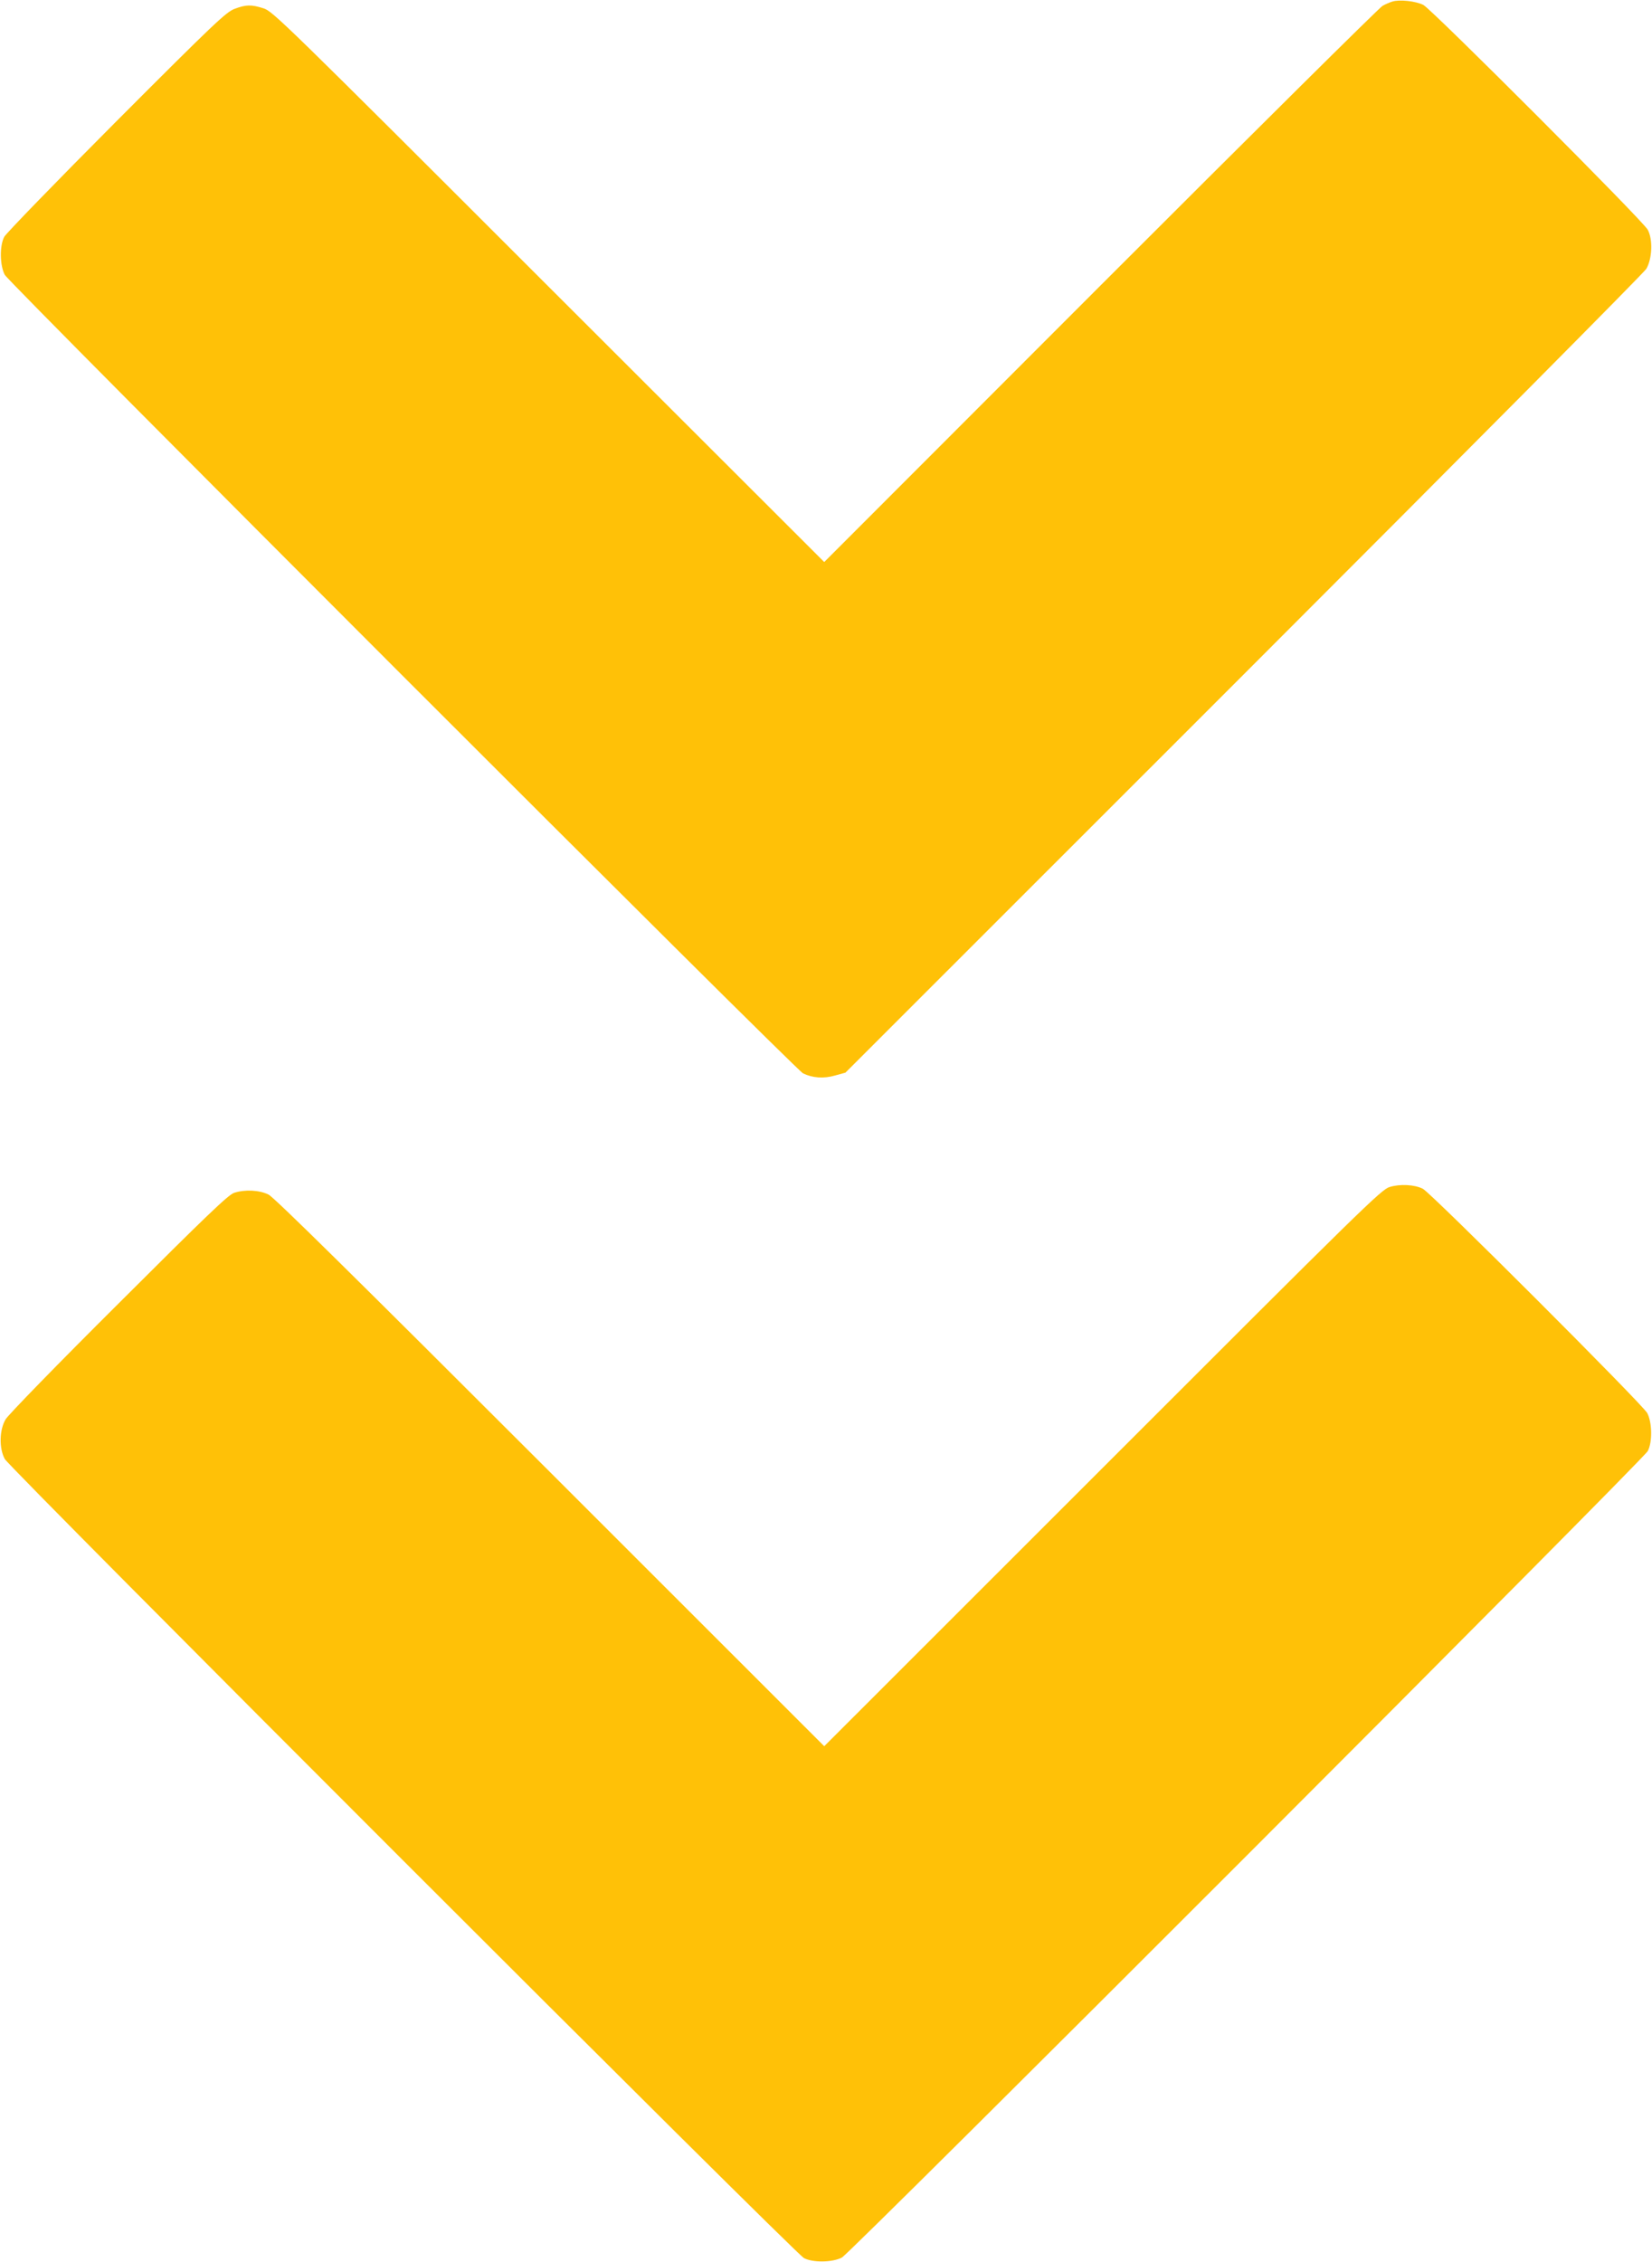
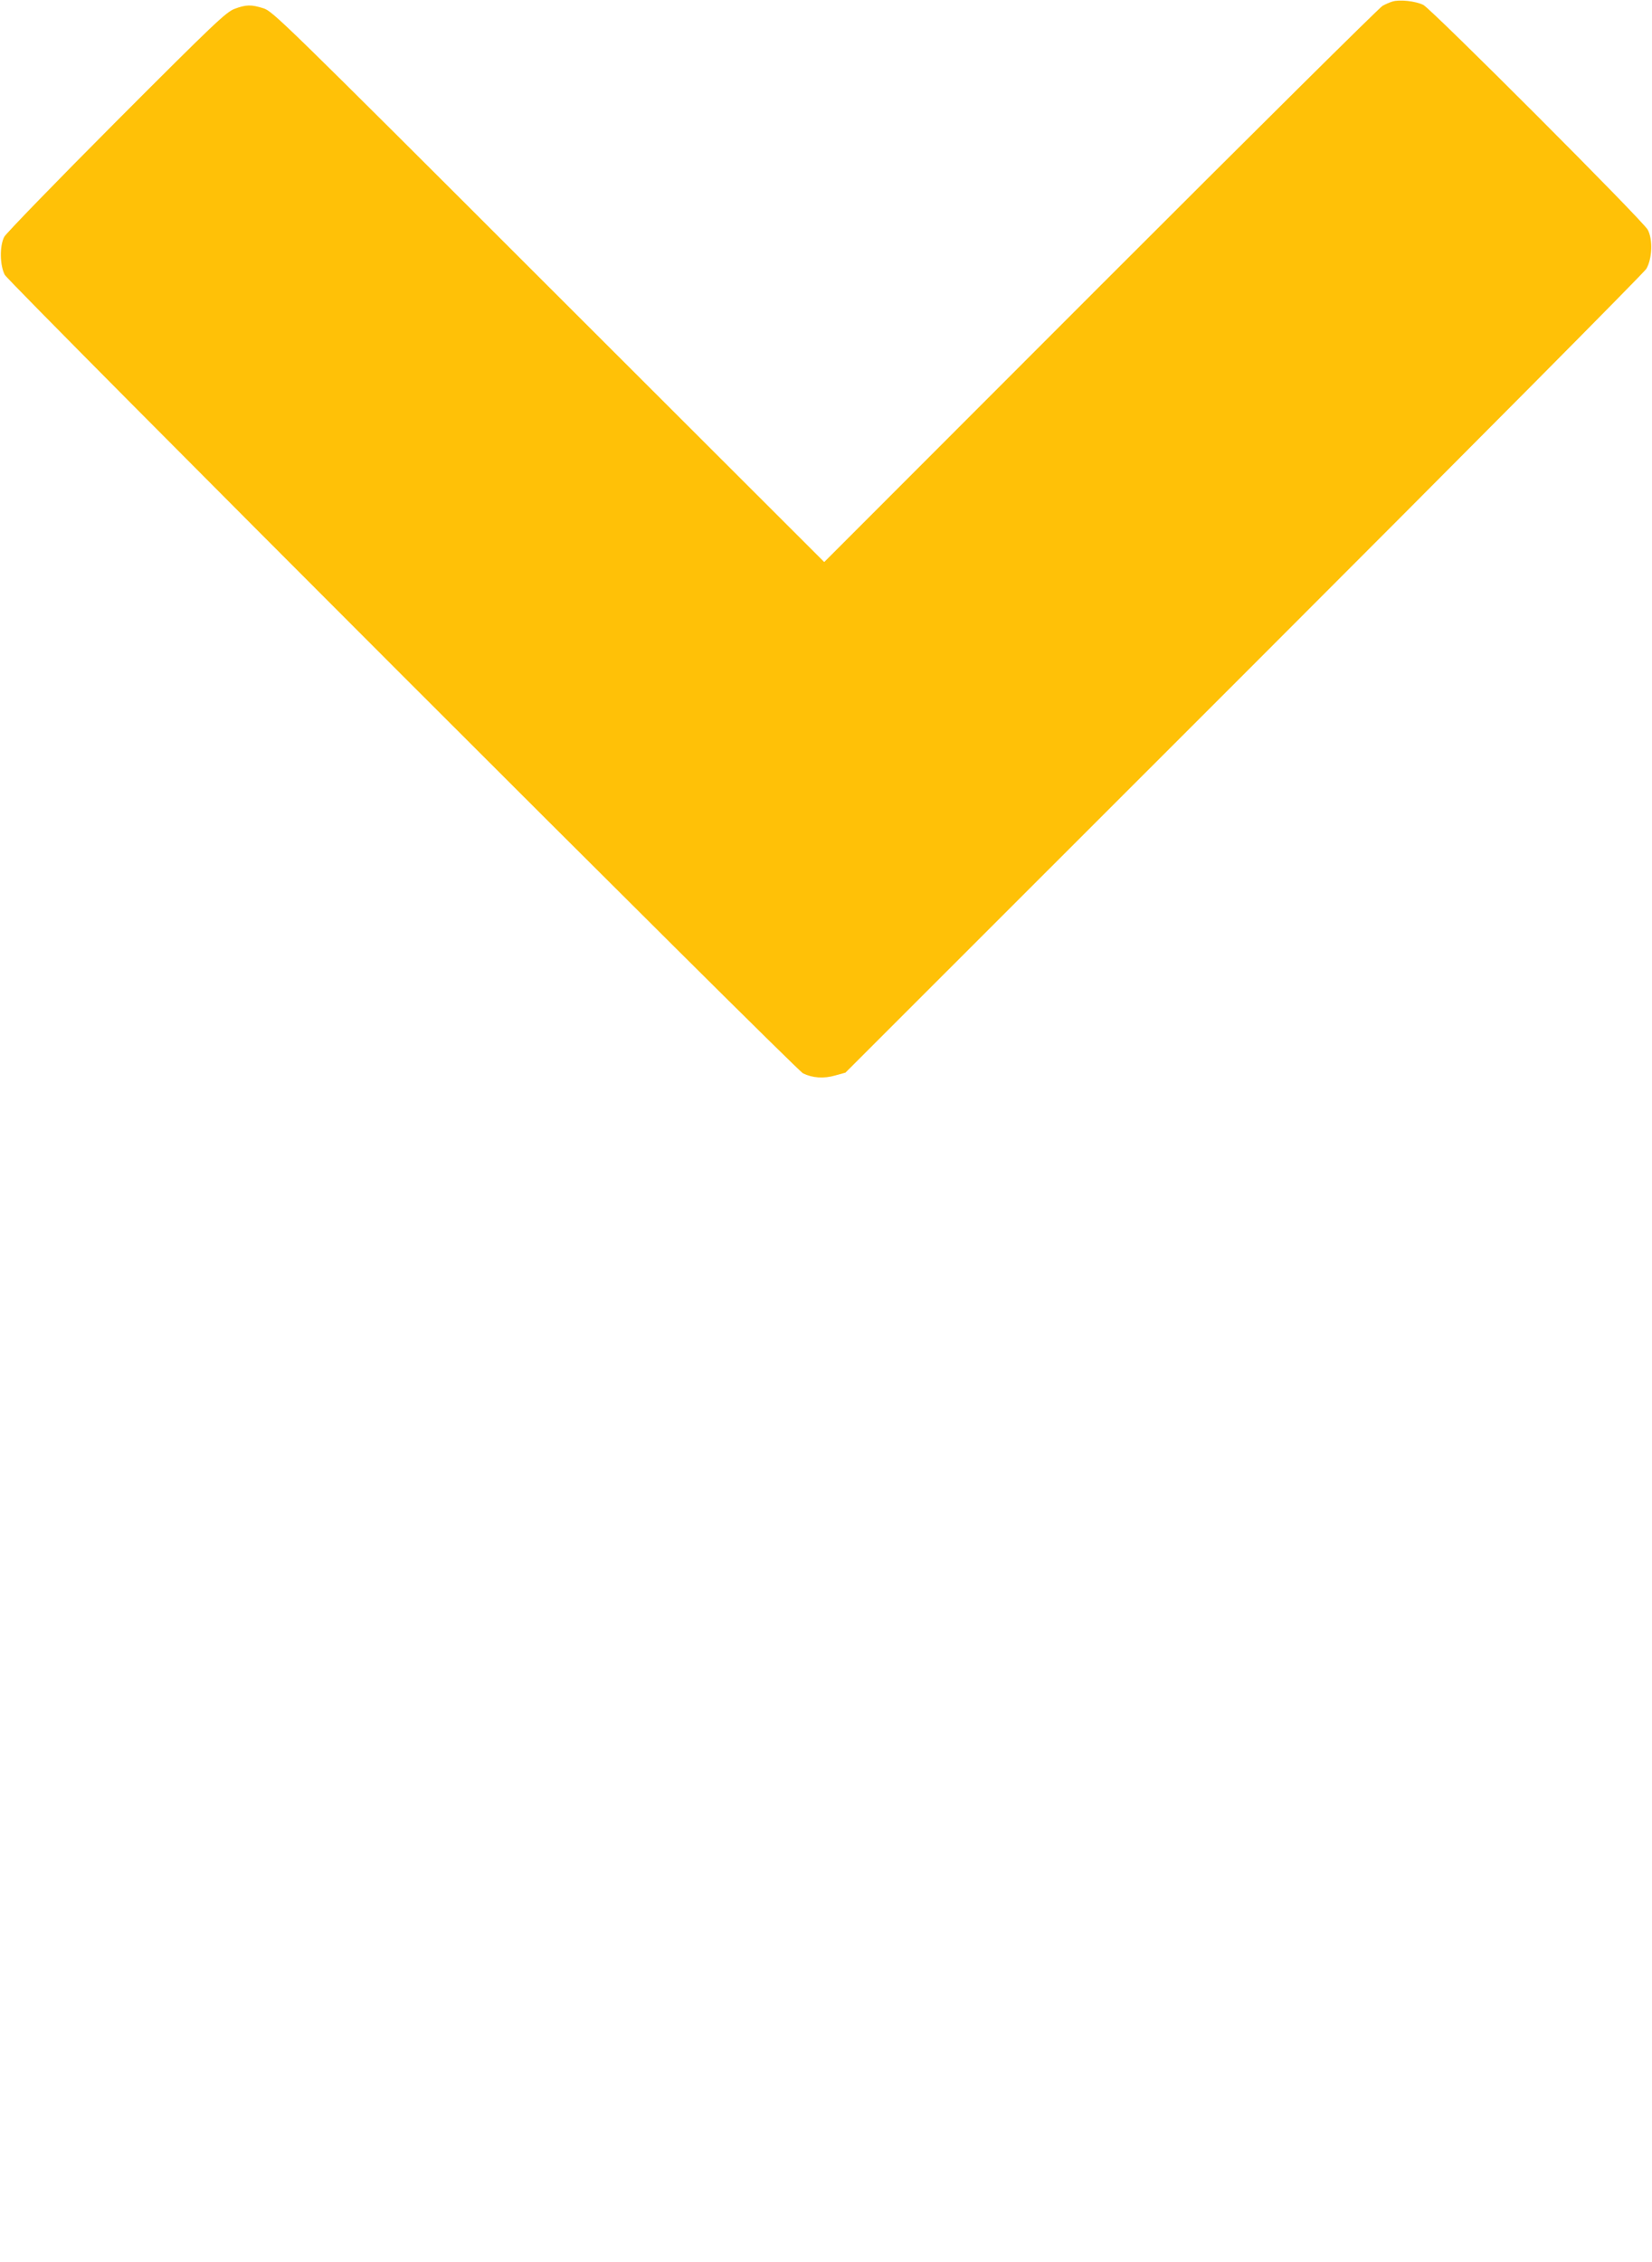
<svg xmlns="http://www.w3.org/2000/svg" version="1.0" width="935pt" height="1280pt" viewBox="0 0 935 1280" preserveAspectRatio="xMidYMid meet">
  <g transform="translate(0,1280) scale(0.1,-0.1)" fill="#ffc107" stroke="none">
    <path d="M7880 12791 c-14 -4 -39 -15 -55 -24 -17 -9 -734 -720 -1595 -1581 l-1565 -1566 -1560 1558 c-1506 1505 -1562 1559 -1614 1575 -69 22 -99 21 -163 -3 -48 -18 -111 -77 -670 -637 -339 -340 -624 -634 -634 -653 -27 -51 -25 -162 3 -215 26 -48 4474 -4496 4518 -4518 53 -26 117 -31 182 -12 l58 16 2253 2252 c1312 1312 2264 2271 2280 2296 33 57 38 165 8 221 -25 49 -1221 1246 -1270 1272 -43 22 -136 32 -176 19z" />
-     <path d="M7865 6084 c-47 -14 -148 -113 -1625 -1590 l-1575 -1574 -1550 1549 c-1127 1126 -1562 1555 -1595 1572 -52 26 -134 30 -195 10 -33 -11 -154 -127 -653 -625 -345 -343 -625 -631 -640 -656 -36 -60 -38 -164 -5 -225 27 -51 4474 -4496 4523 -4521 51 -27 162 -25 215 3 51 27 4536 4514 4561 4563 27 51 25 162 -3 215 -26 49 -1224 1246 -1270 1269 -47 24 -130 28 -188 10z" />
  </g>
</svg>